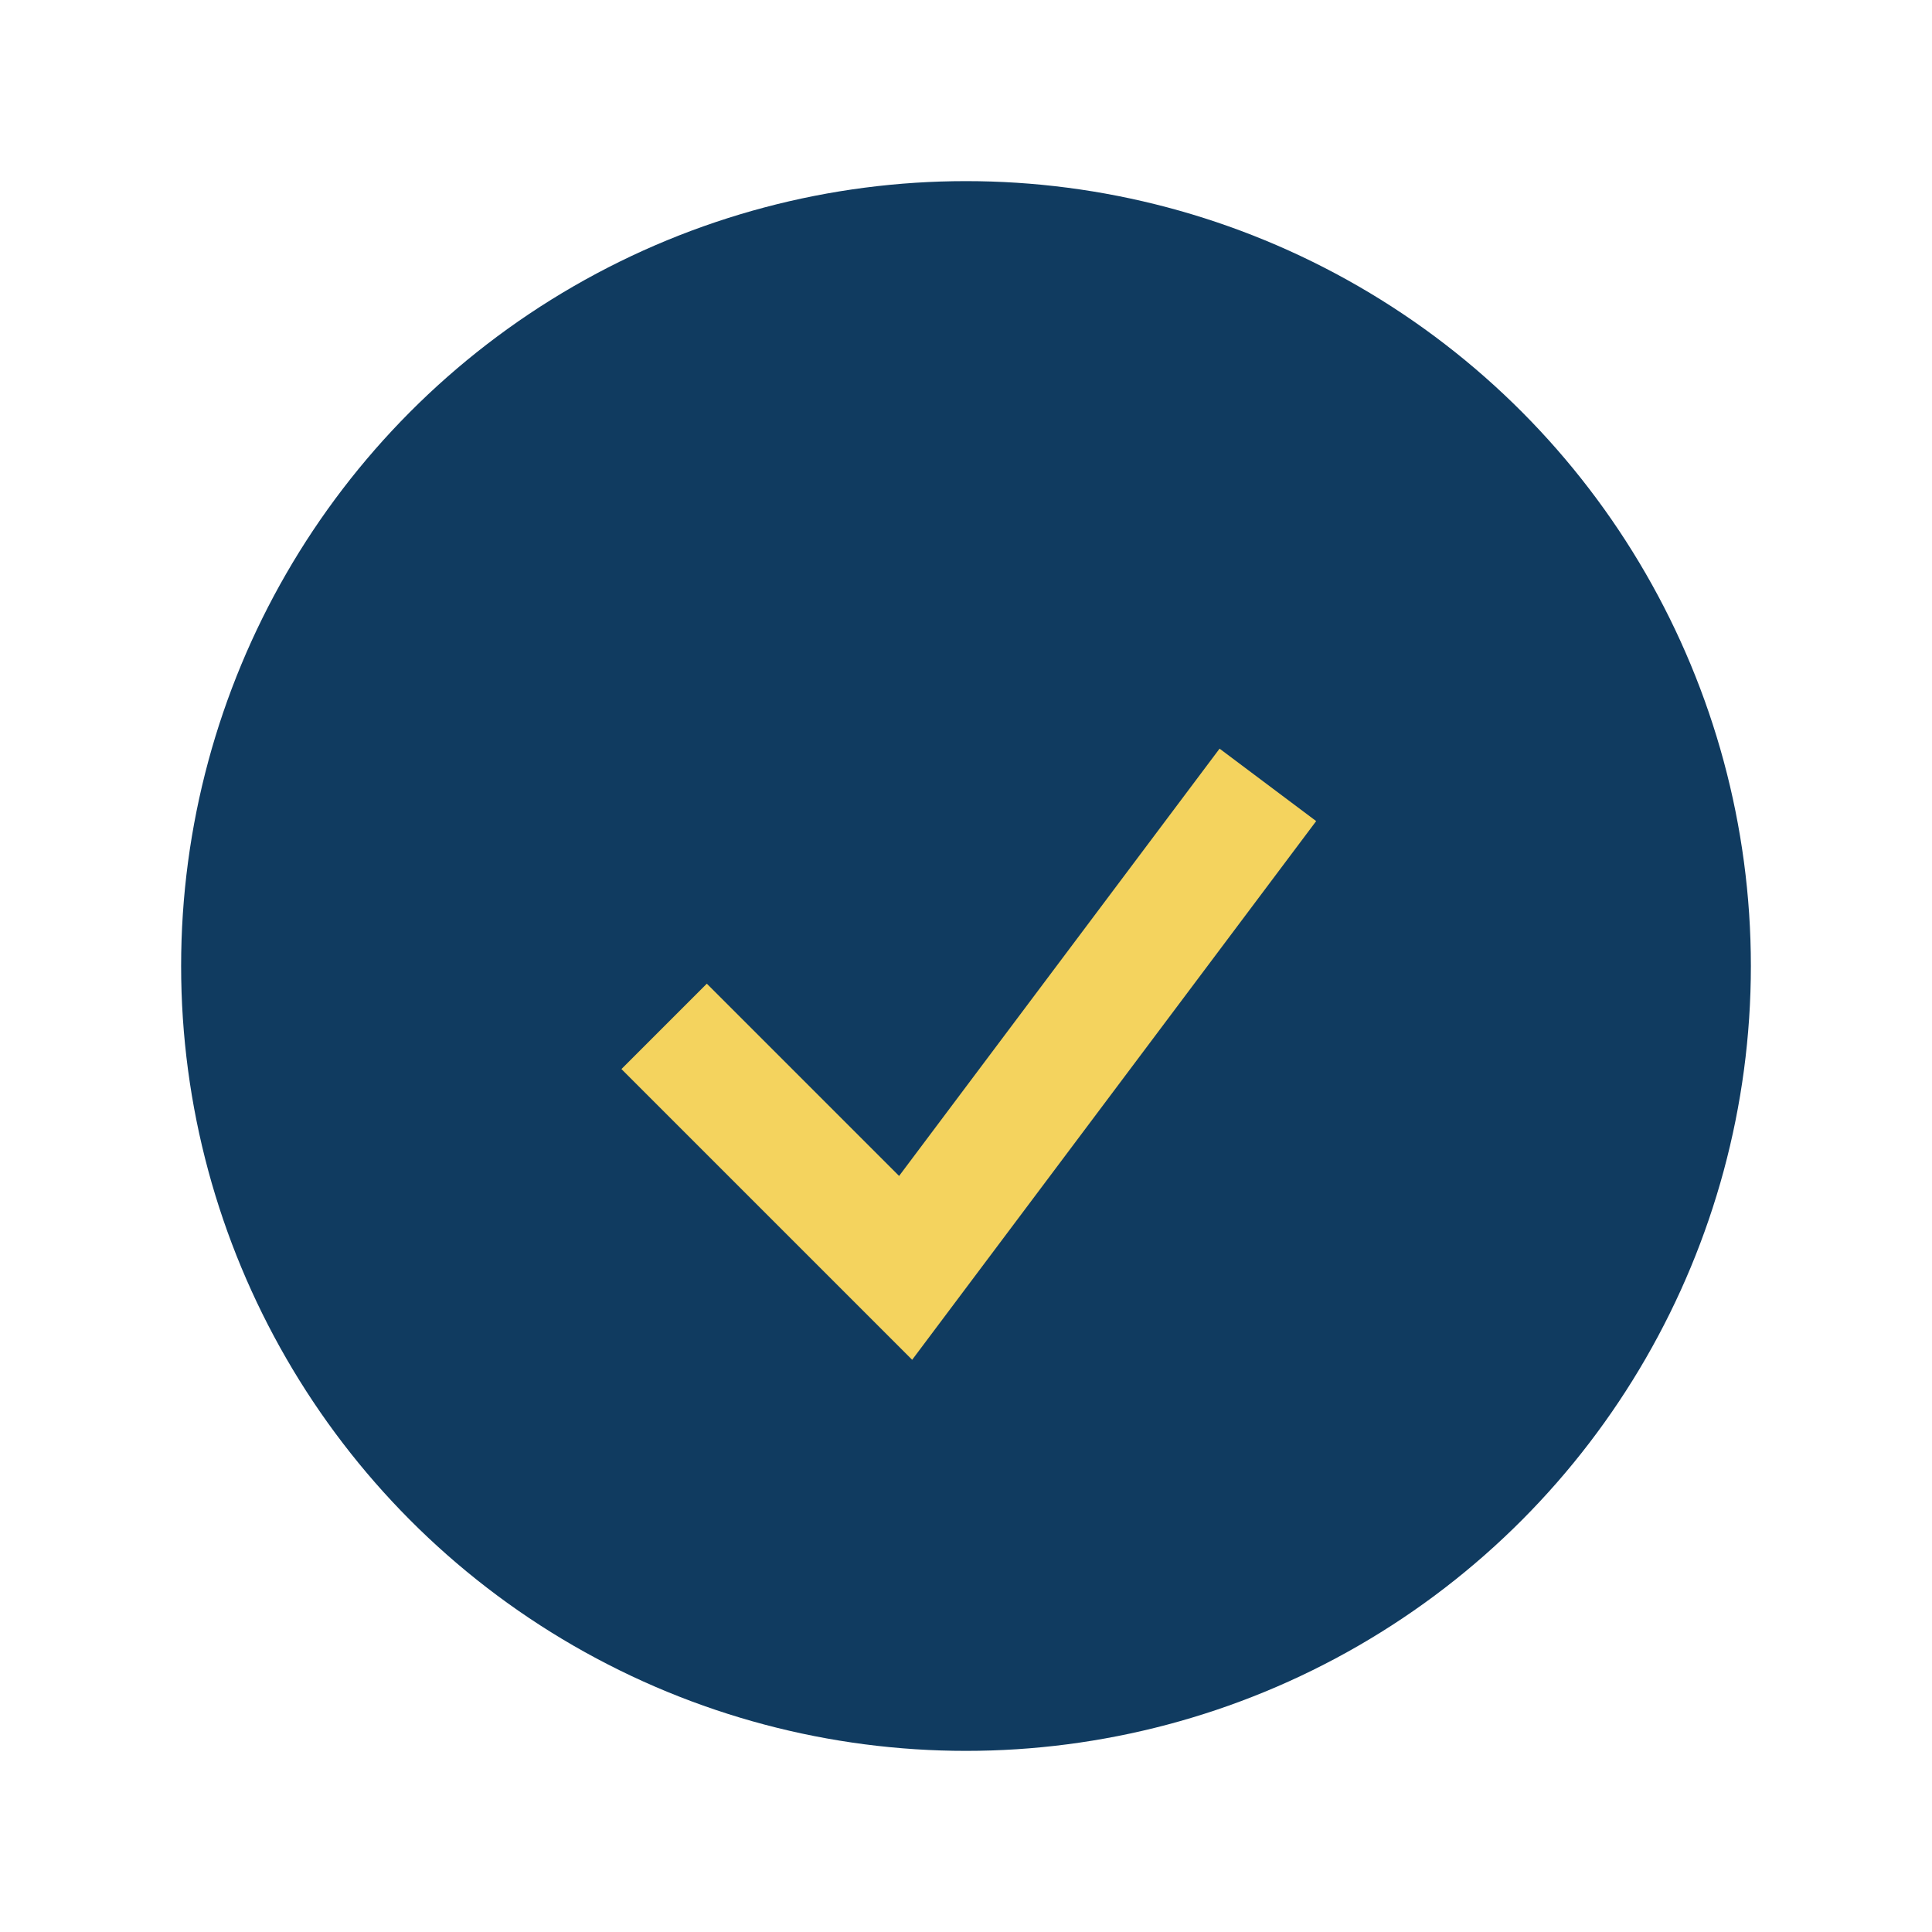
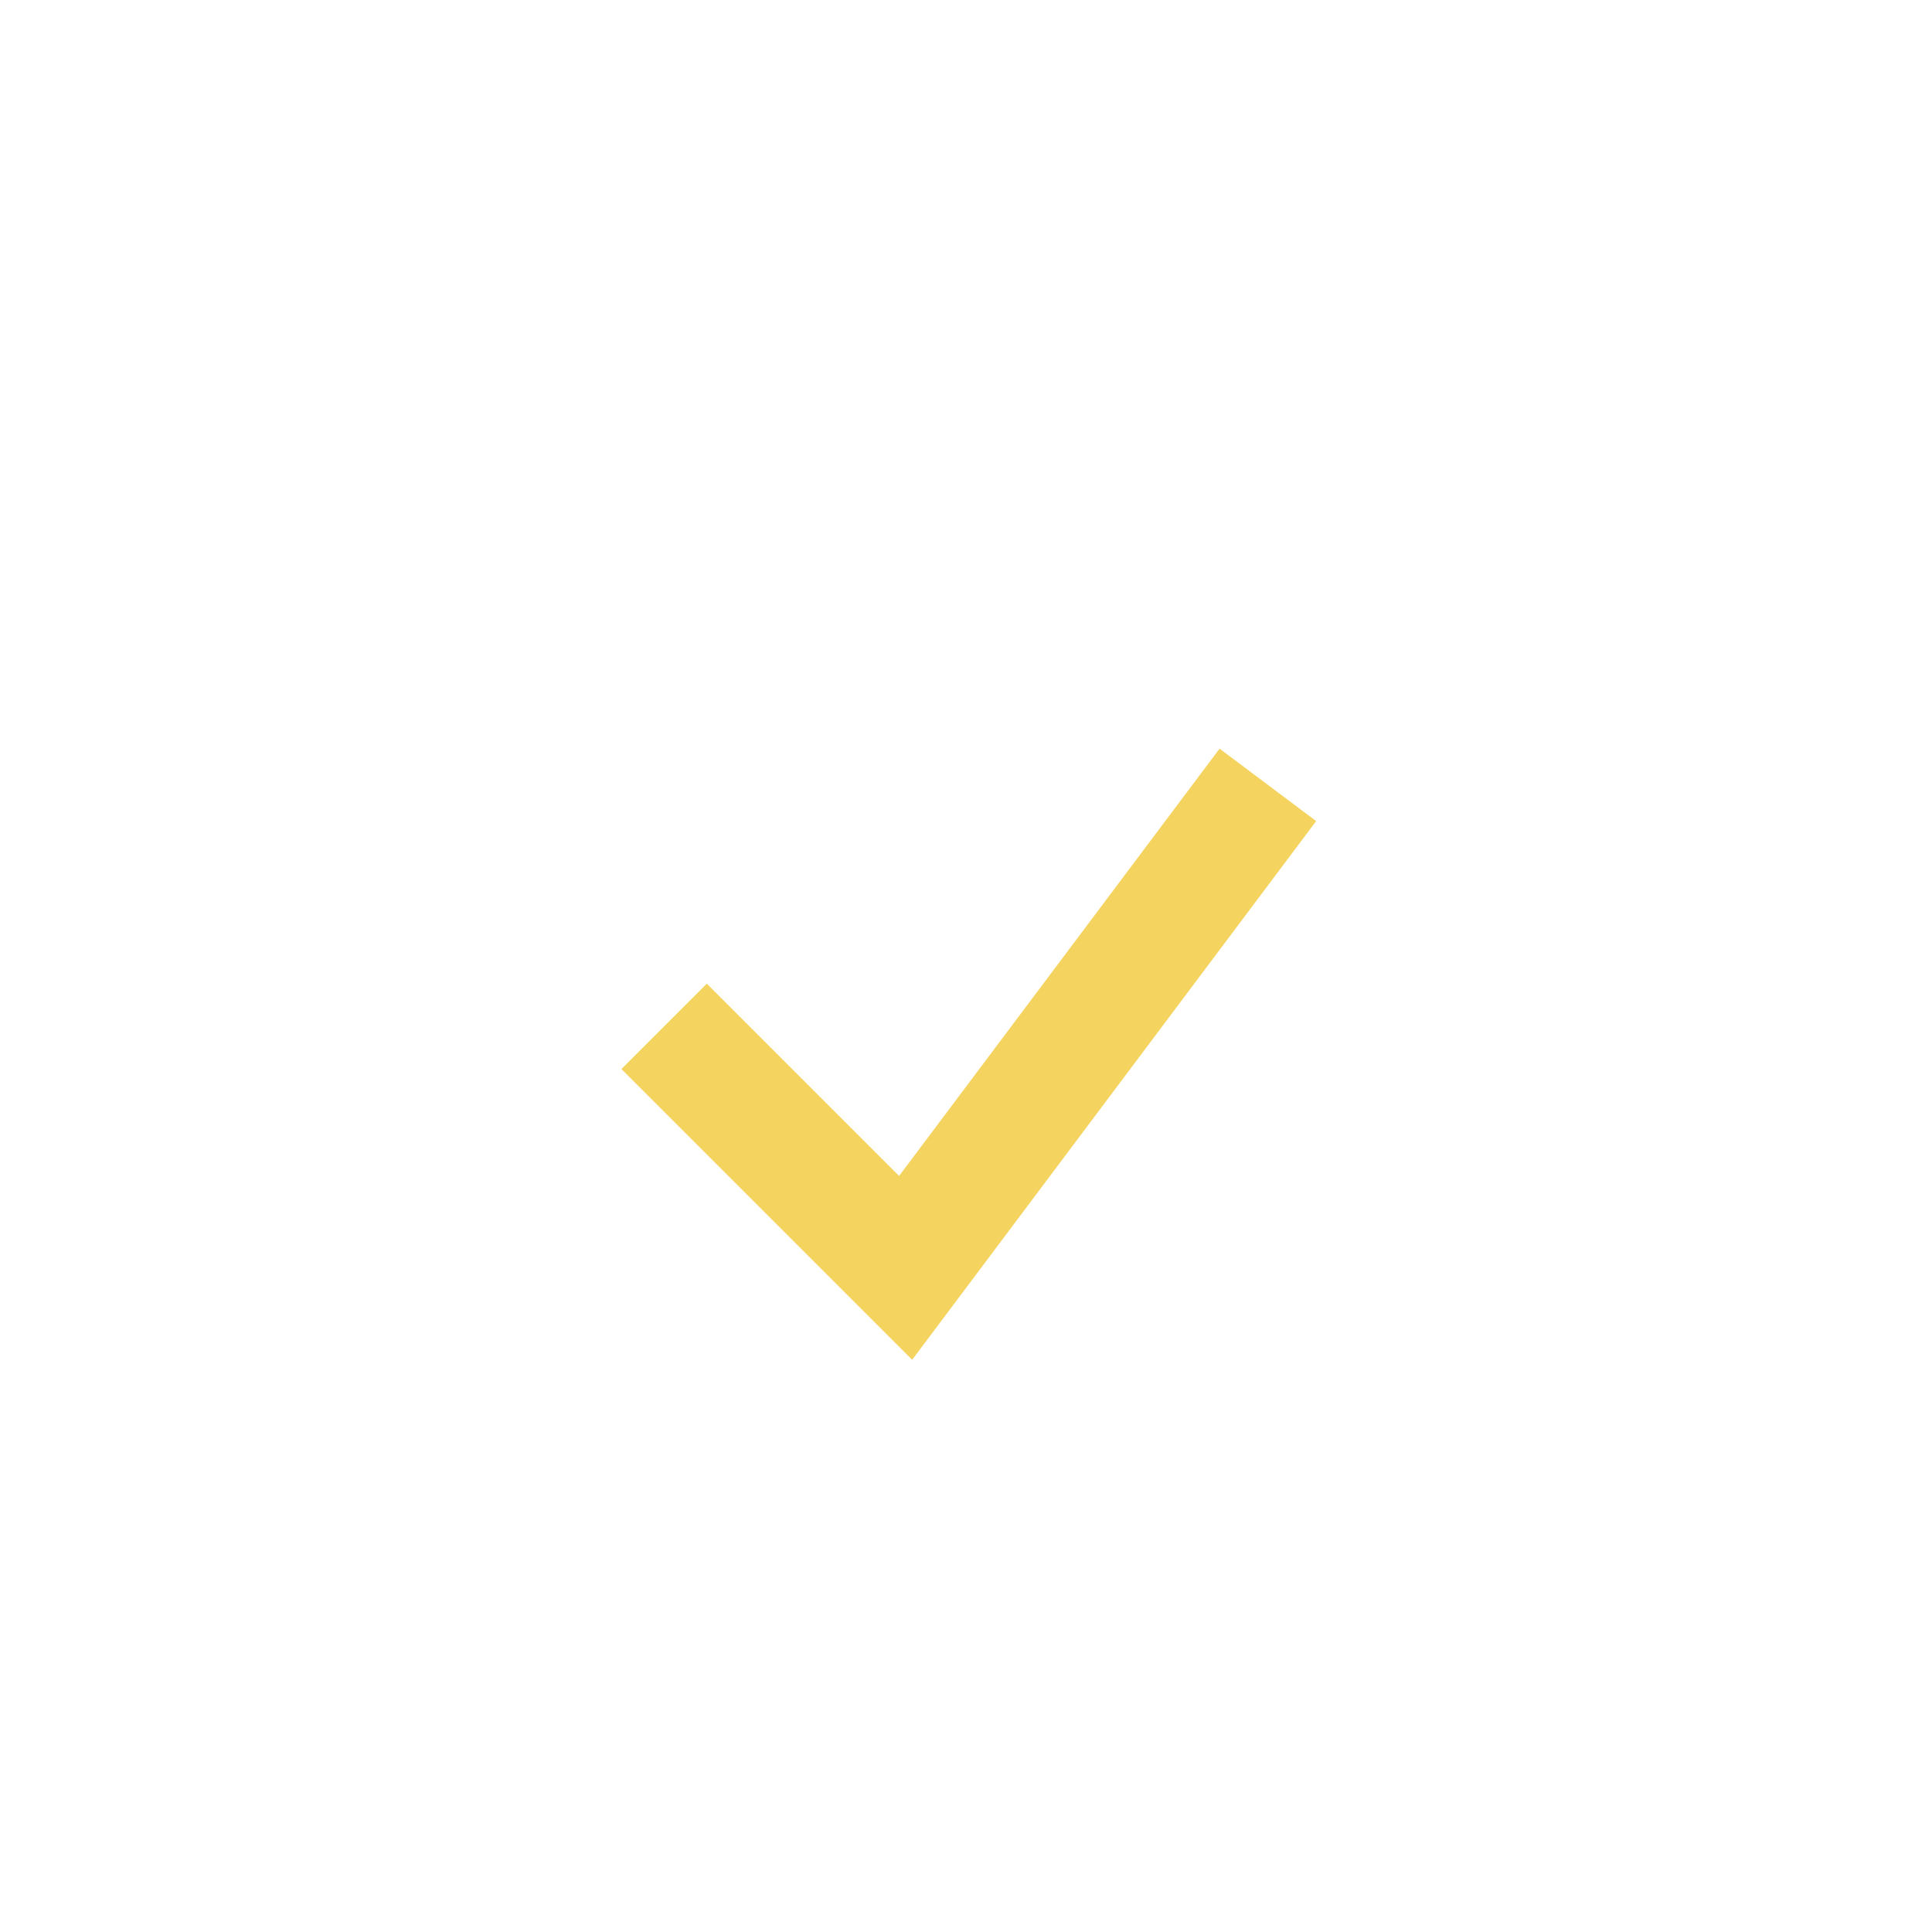
<svg xmlns="http://www.w3.org/2000/svg" width="32" height="32" viewBox="0 0 32 32">
-   <circle cx="16" cy="16" r="13" fill="#103B60" />
  <path d="M11 17l4 4 6-8" stroke="#F4D35E" stroke-width="2" fill="none" />
</svg>